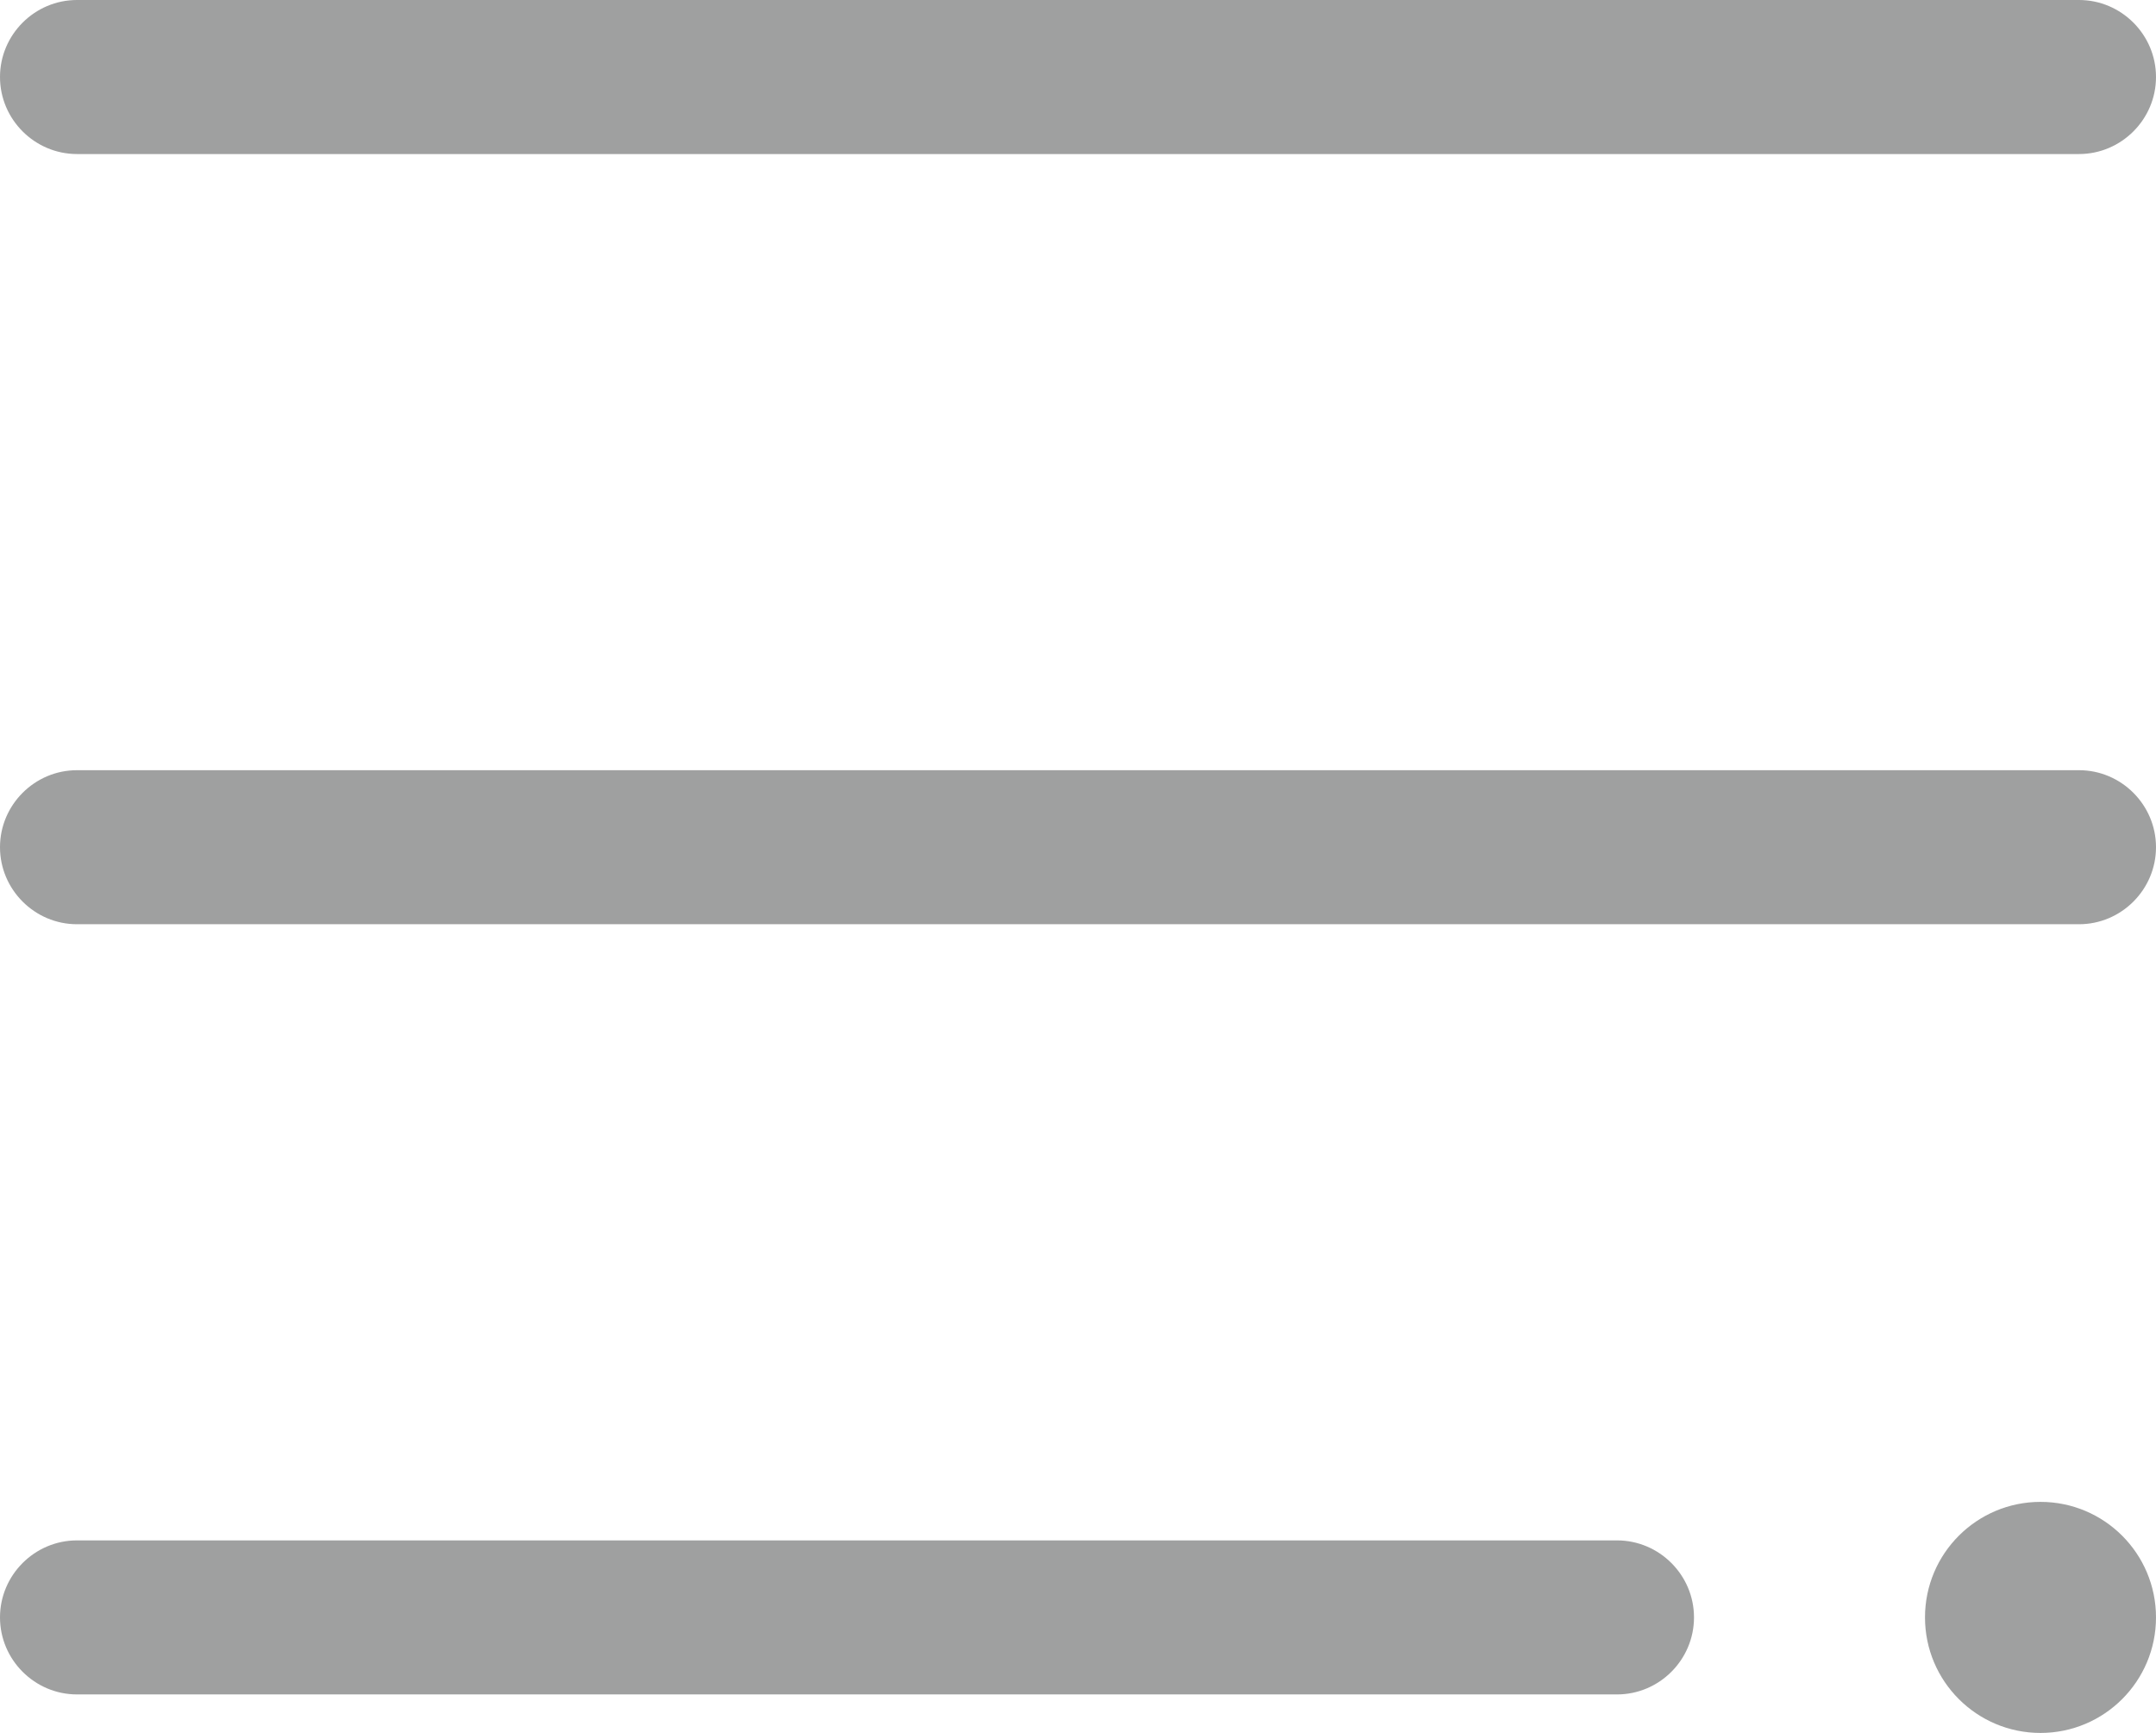
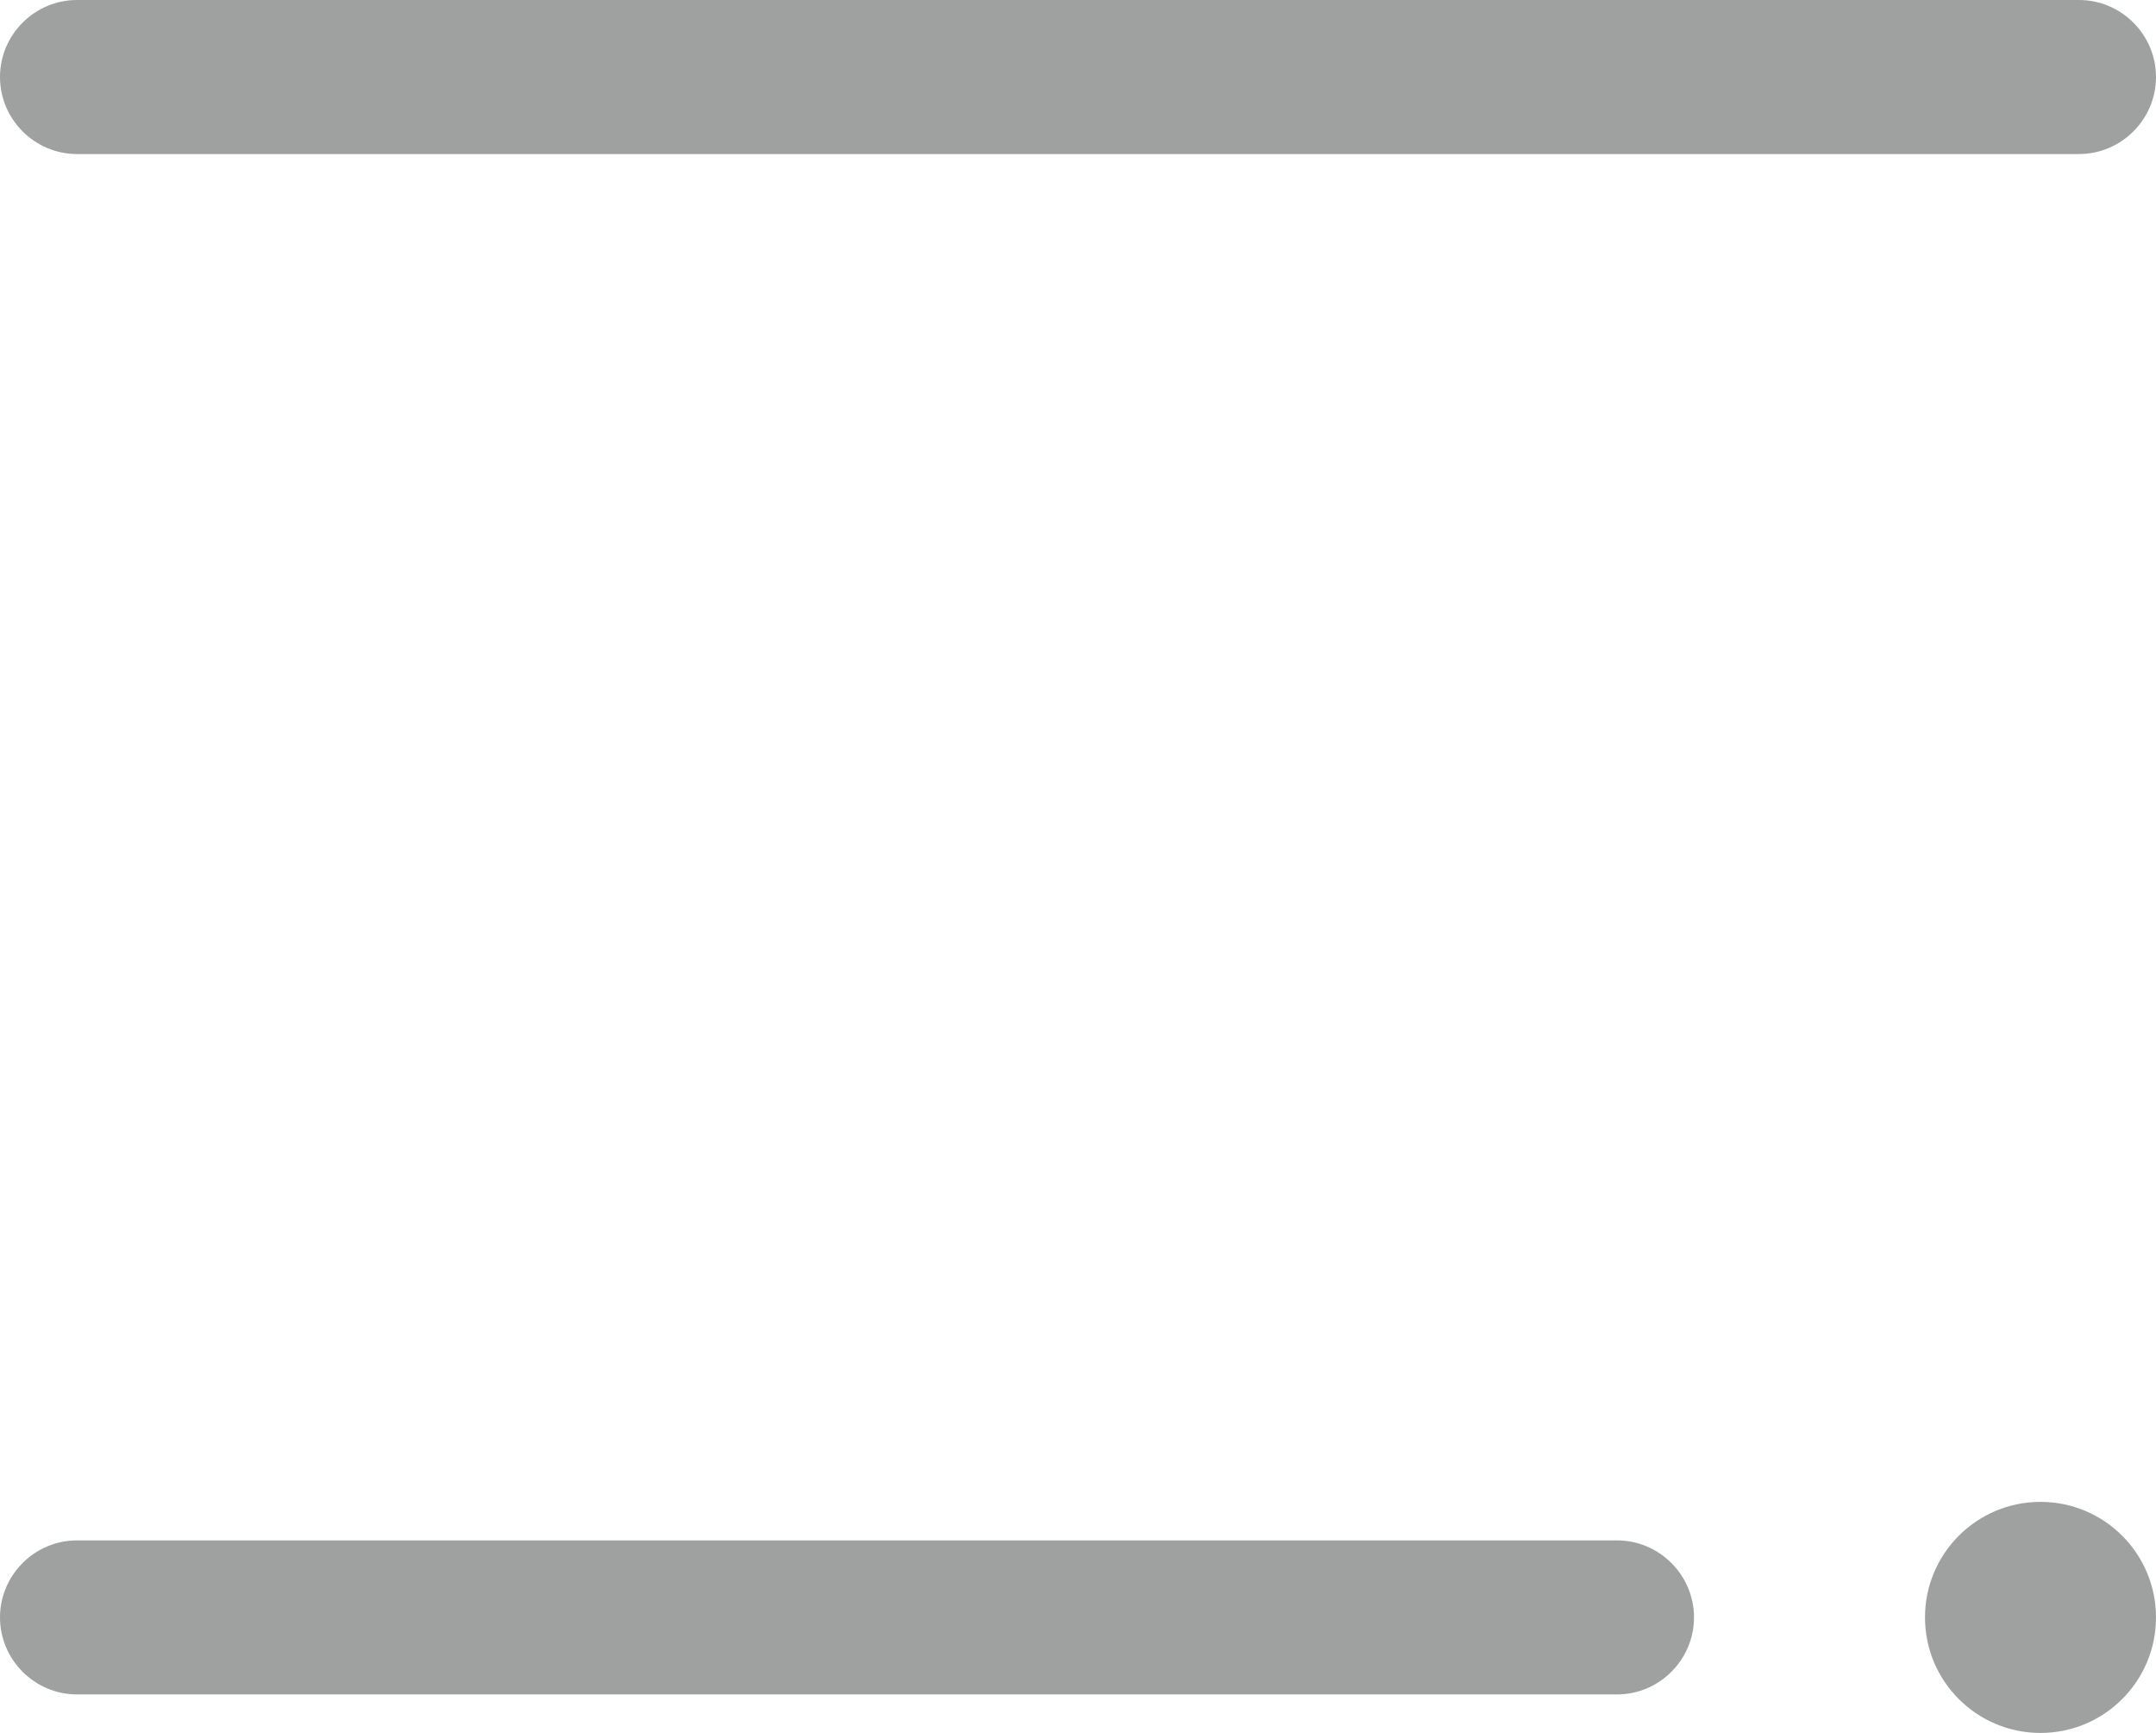
<svg xmlns="http://www.w3.org/2000/svg" id="_レイヤー_2" viewBox="0 0 28 22.5">
  <g id="_追加要素">
    <g>
      <path d="M28,1c0,.55-.45,1-1,1H1c-.55,0-1-.45-1-1H0C0,.45,.45,0,1,0H27c.55,0,1,.45,1,1h0Z" style="fill:#9fa0a0;" />
-       <path d="M28,11c0,.55-.45,1-1,1H1c-.55,0-1-.45-1-1H0c0-.55,.45-1,1-1H27c.55,0,1,.45,1,1h0Z" style="fill:#9fa0a0;" />
      <path d="M22,21c0,.55-.45,1-1,1H1c-.55,0-1-.45-1-1H0c0-.55,.45-1,1-1H21c.55,0,1,.45,1,1h0Z" style="fill:#9fa0a0;" />
      <circle cx="26.5" cy="21" r="1.5" style="fill:#9fa0a0;" />
    </g>
  </g>
</svg>